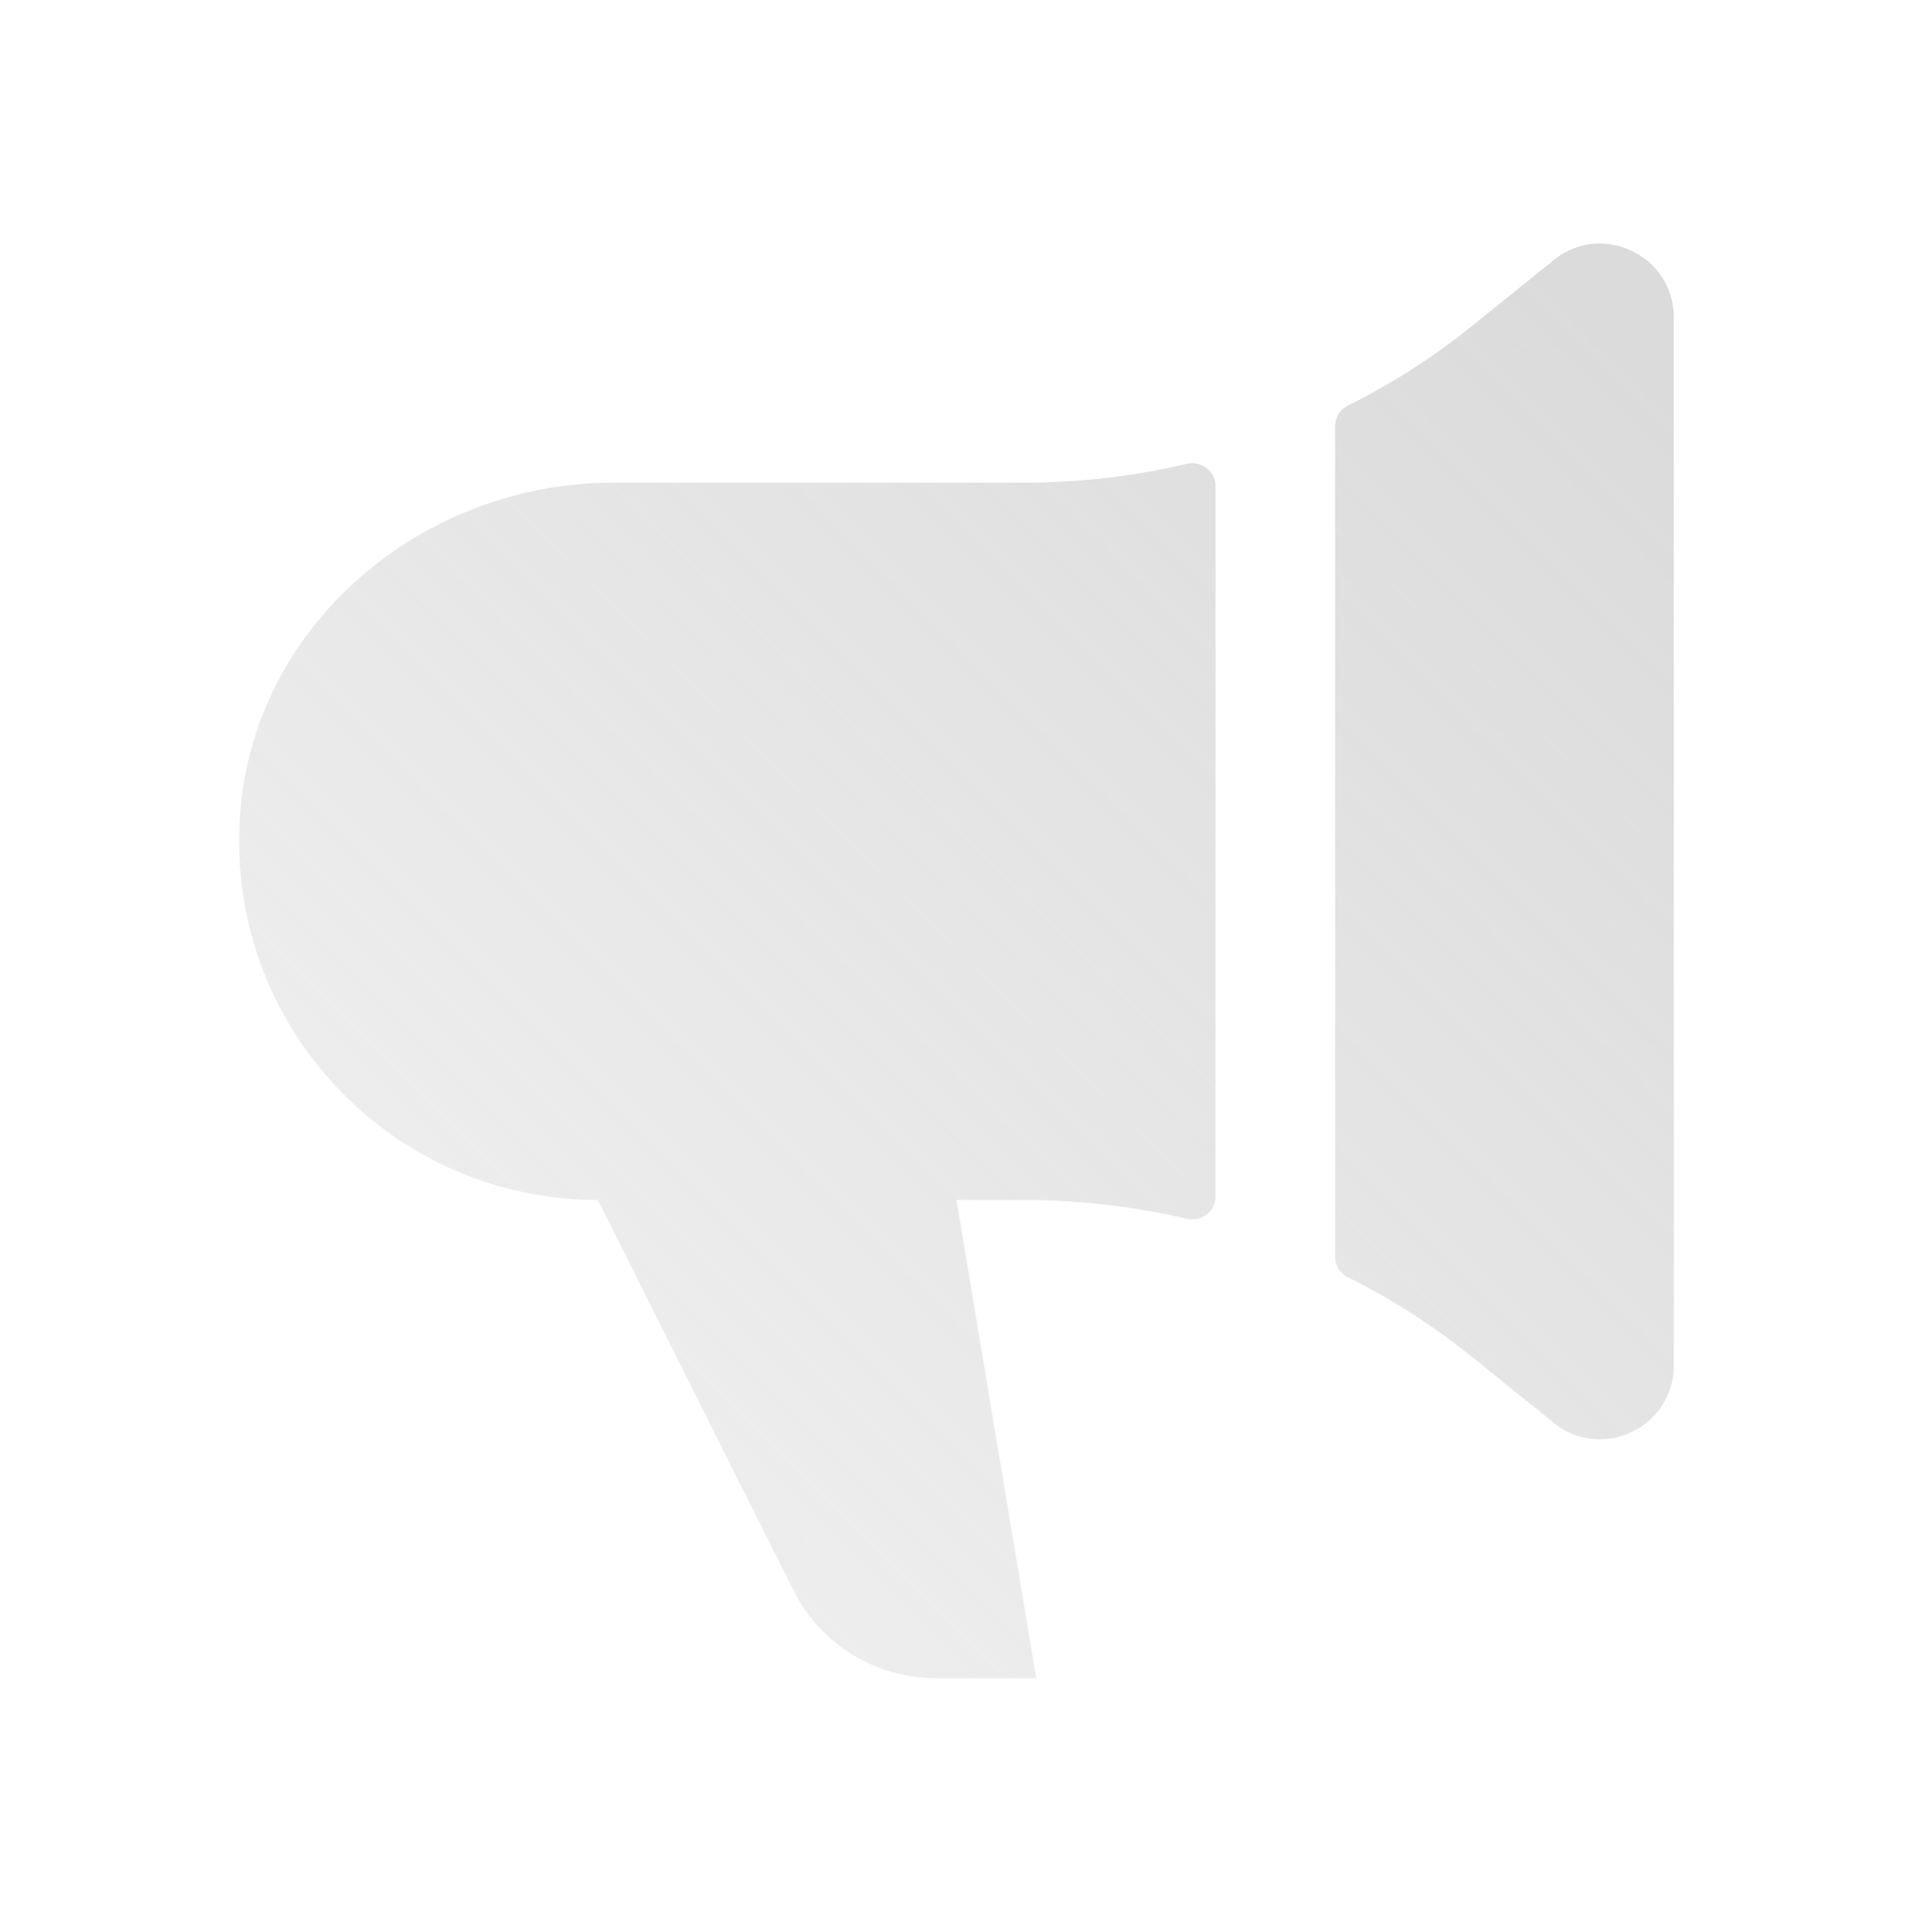
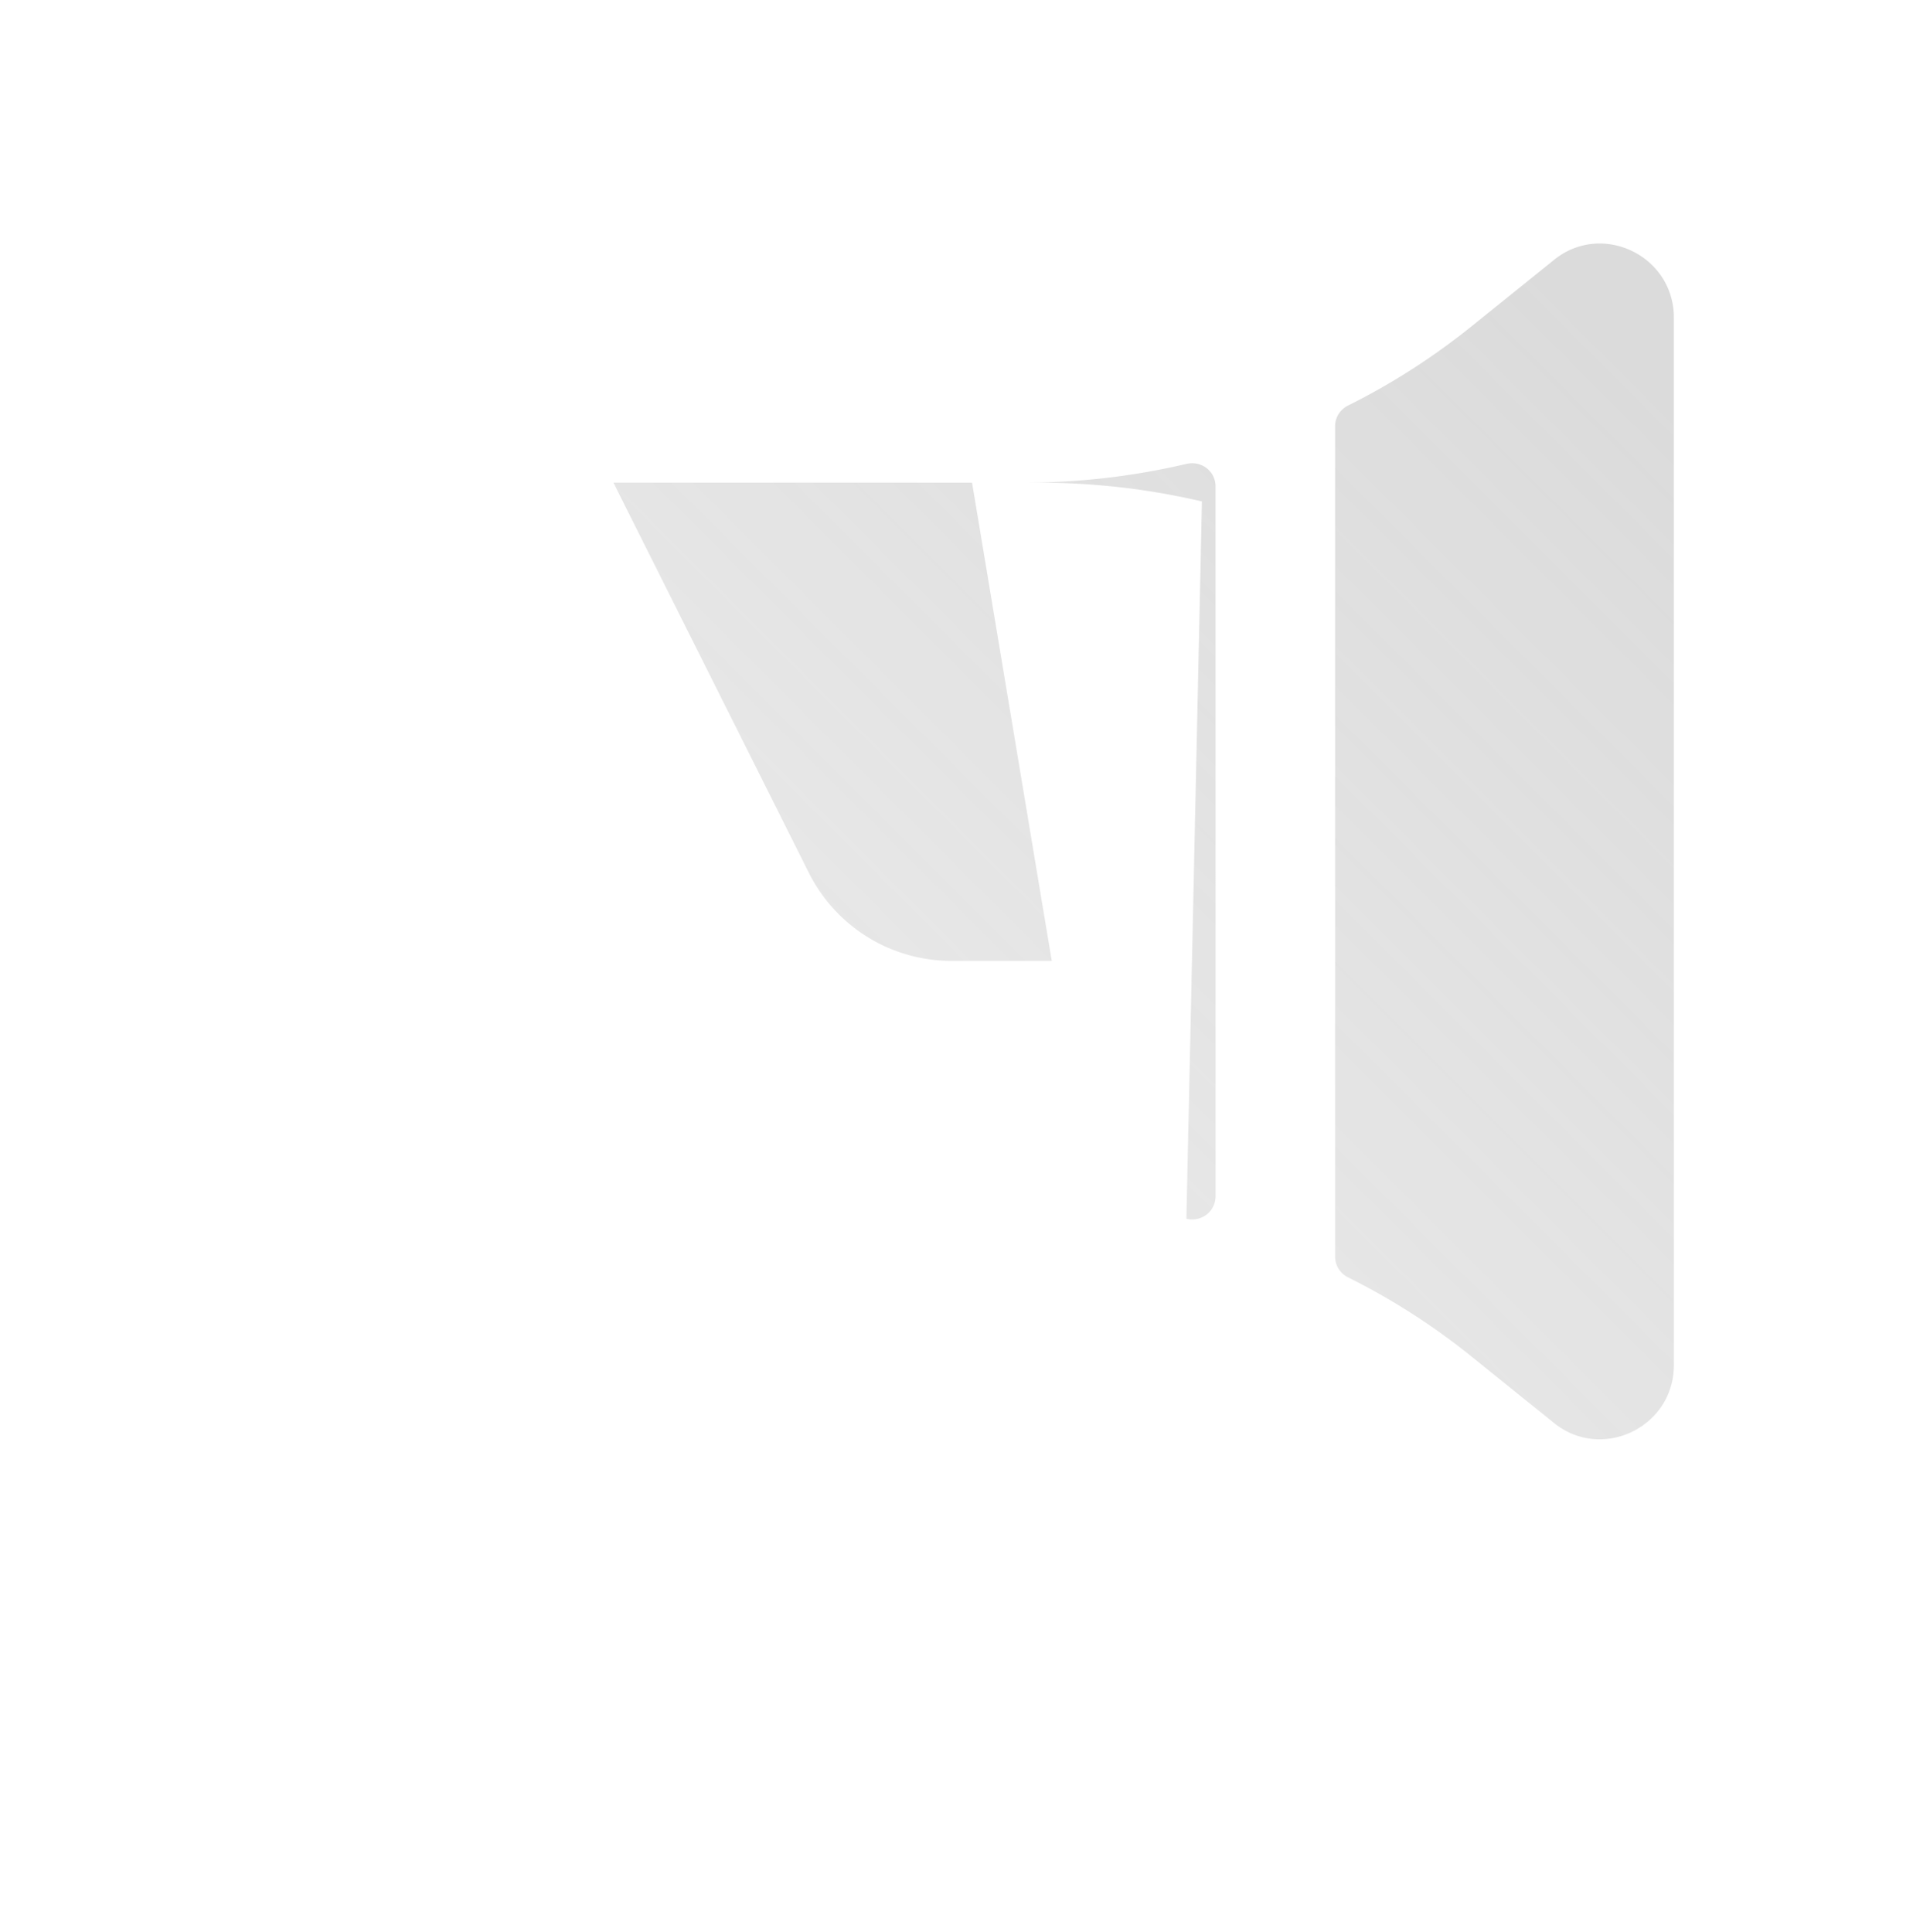
<svg xmlns="http://www.w3.org/2000/svg" width="100" height="101" fill="none">
-   <path fill="url(#a)" d="M87.5 16.611v54.75c0 3.25-3.75 5.042-6.25 3.042l-4.292-3.459a35.512 35.512 0 0 0-6.487-4.166 1.214 1.214 0 0 1-.68-1.088V22.286c0-.466.263-.879.68-1.087a35.65 35.65 0 0 0 6.487-4.167l4.292-3.458c2.5-2.005 6.25-.213 6.25 3.037ZM62.017 63.715c.783.184 1.524-.375 1.524-1.179V25.432c0-.804-.741-1.363-1.524-1.18a37.12 37.12 0 0 1-8.517.98H32.067c-9.775 0-18.513 7.125-19.472 16.854-1.1 11.18 7.655 20.646 18.659 20.646l10.22 20.404a8.326 8.326 0 0 0 7.442 4.596h5.25l-4.166-25h3.5c2.887.004 5.742.33 8.517.983Z" />
+   <path fill="url(#a)" d="M87.5 16.611v54.75c0 3.25-3.75 5.042-6.25 3.042l-4.292-3.459a35.512 35.512 0 0 0-6.487-4.166 1.214 1.214 0 0 1-.68-1.088V22.286c0-.466.263-.879.68-1.087a35.65 35.65 0 0 0 6.487-4.167l4.292-3.458c2.5-2.005 6.25-.213 6.25 3.037ZM62.017 63.715c.783.184 1.524-.375 1.524-1.179V25.432c0-.804-.741-1.363-1.524-1.18a37.12 37.12 0 0 1-8.517.98H32.067l10.22 20.404a8.326 8.326 0 0 0 7.442 4.596h5.25l-4.166-25h3.5c2.887.004 5.742.33 8.517.983Z" />
  <defs>
    <linearGradient id="a" x1="16.736" x2="83.269" y1="83.498" y2="16.968" gradientUnits="userSpaceOnUse">
      <stop stop-color="#A5A5A5" stop-opacity=".15" />
      <stop offset="1" stop-color="#A5A5A5" stop-opacity=".4" />
    </linearGradient>
  </defs>
</svg>